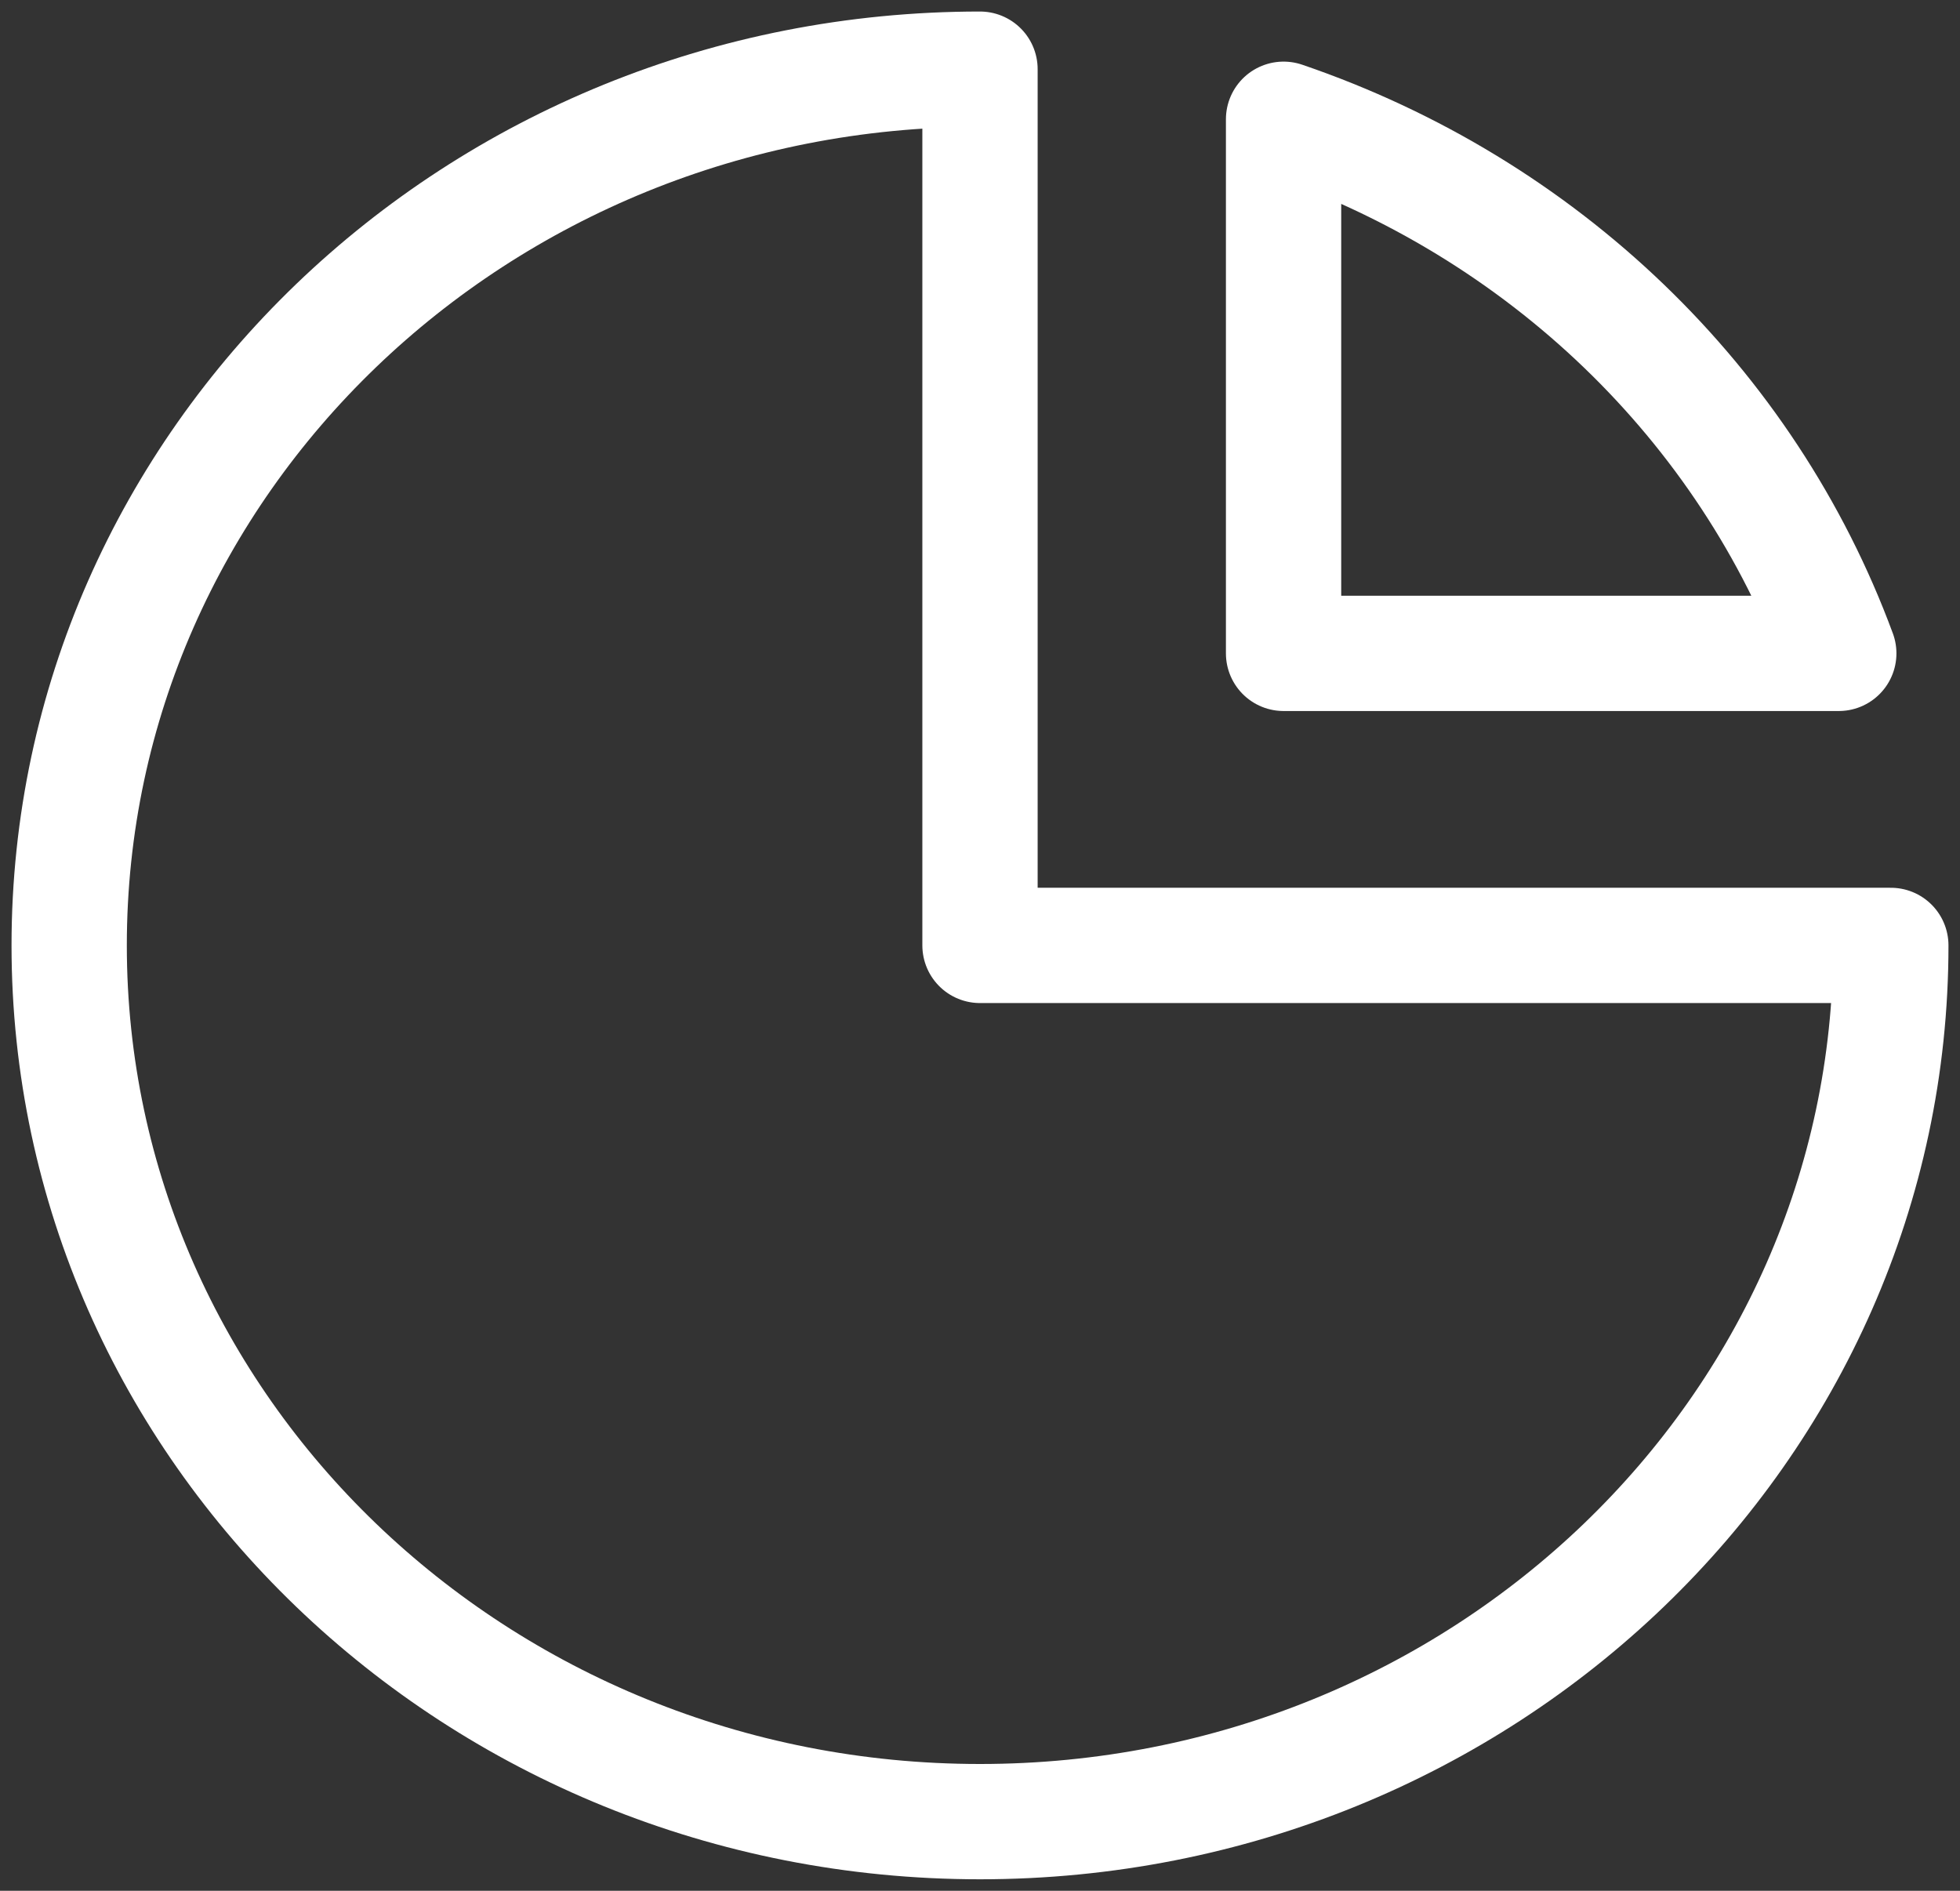
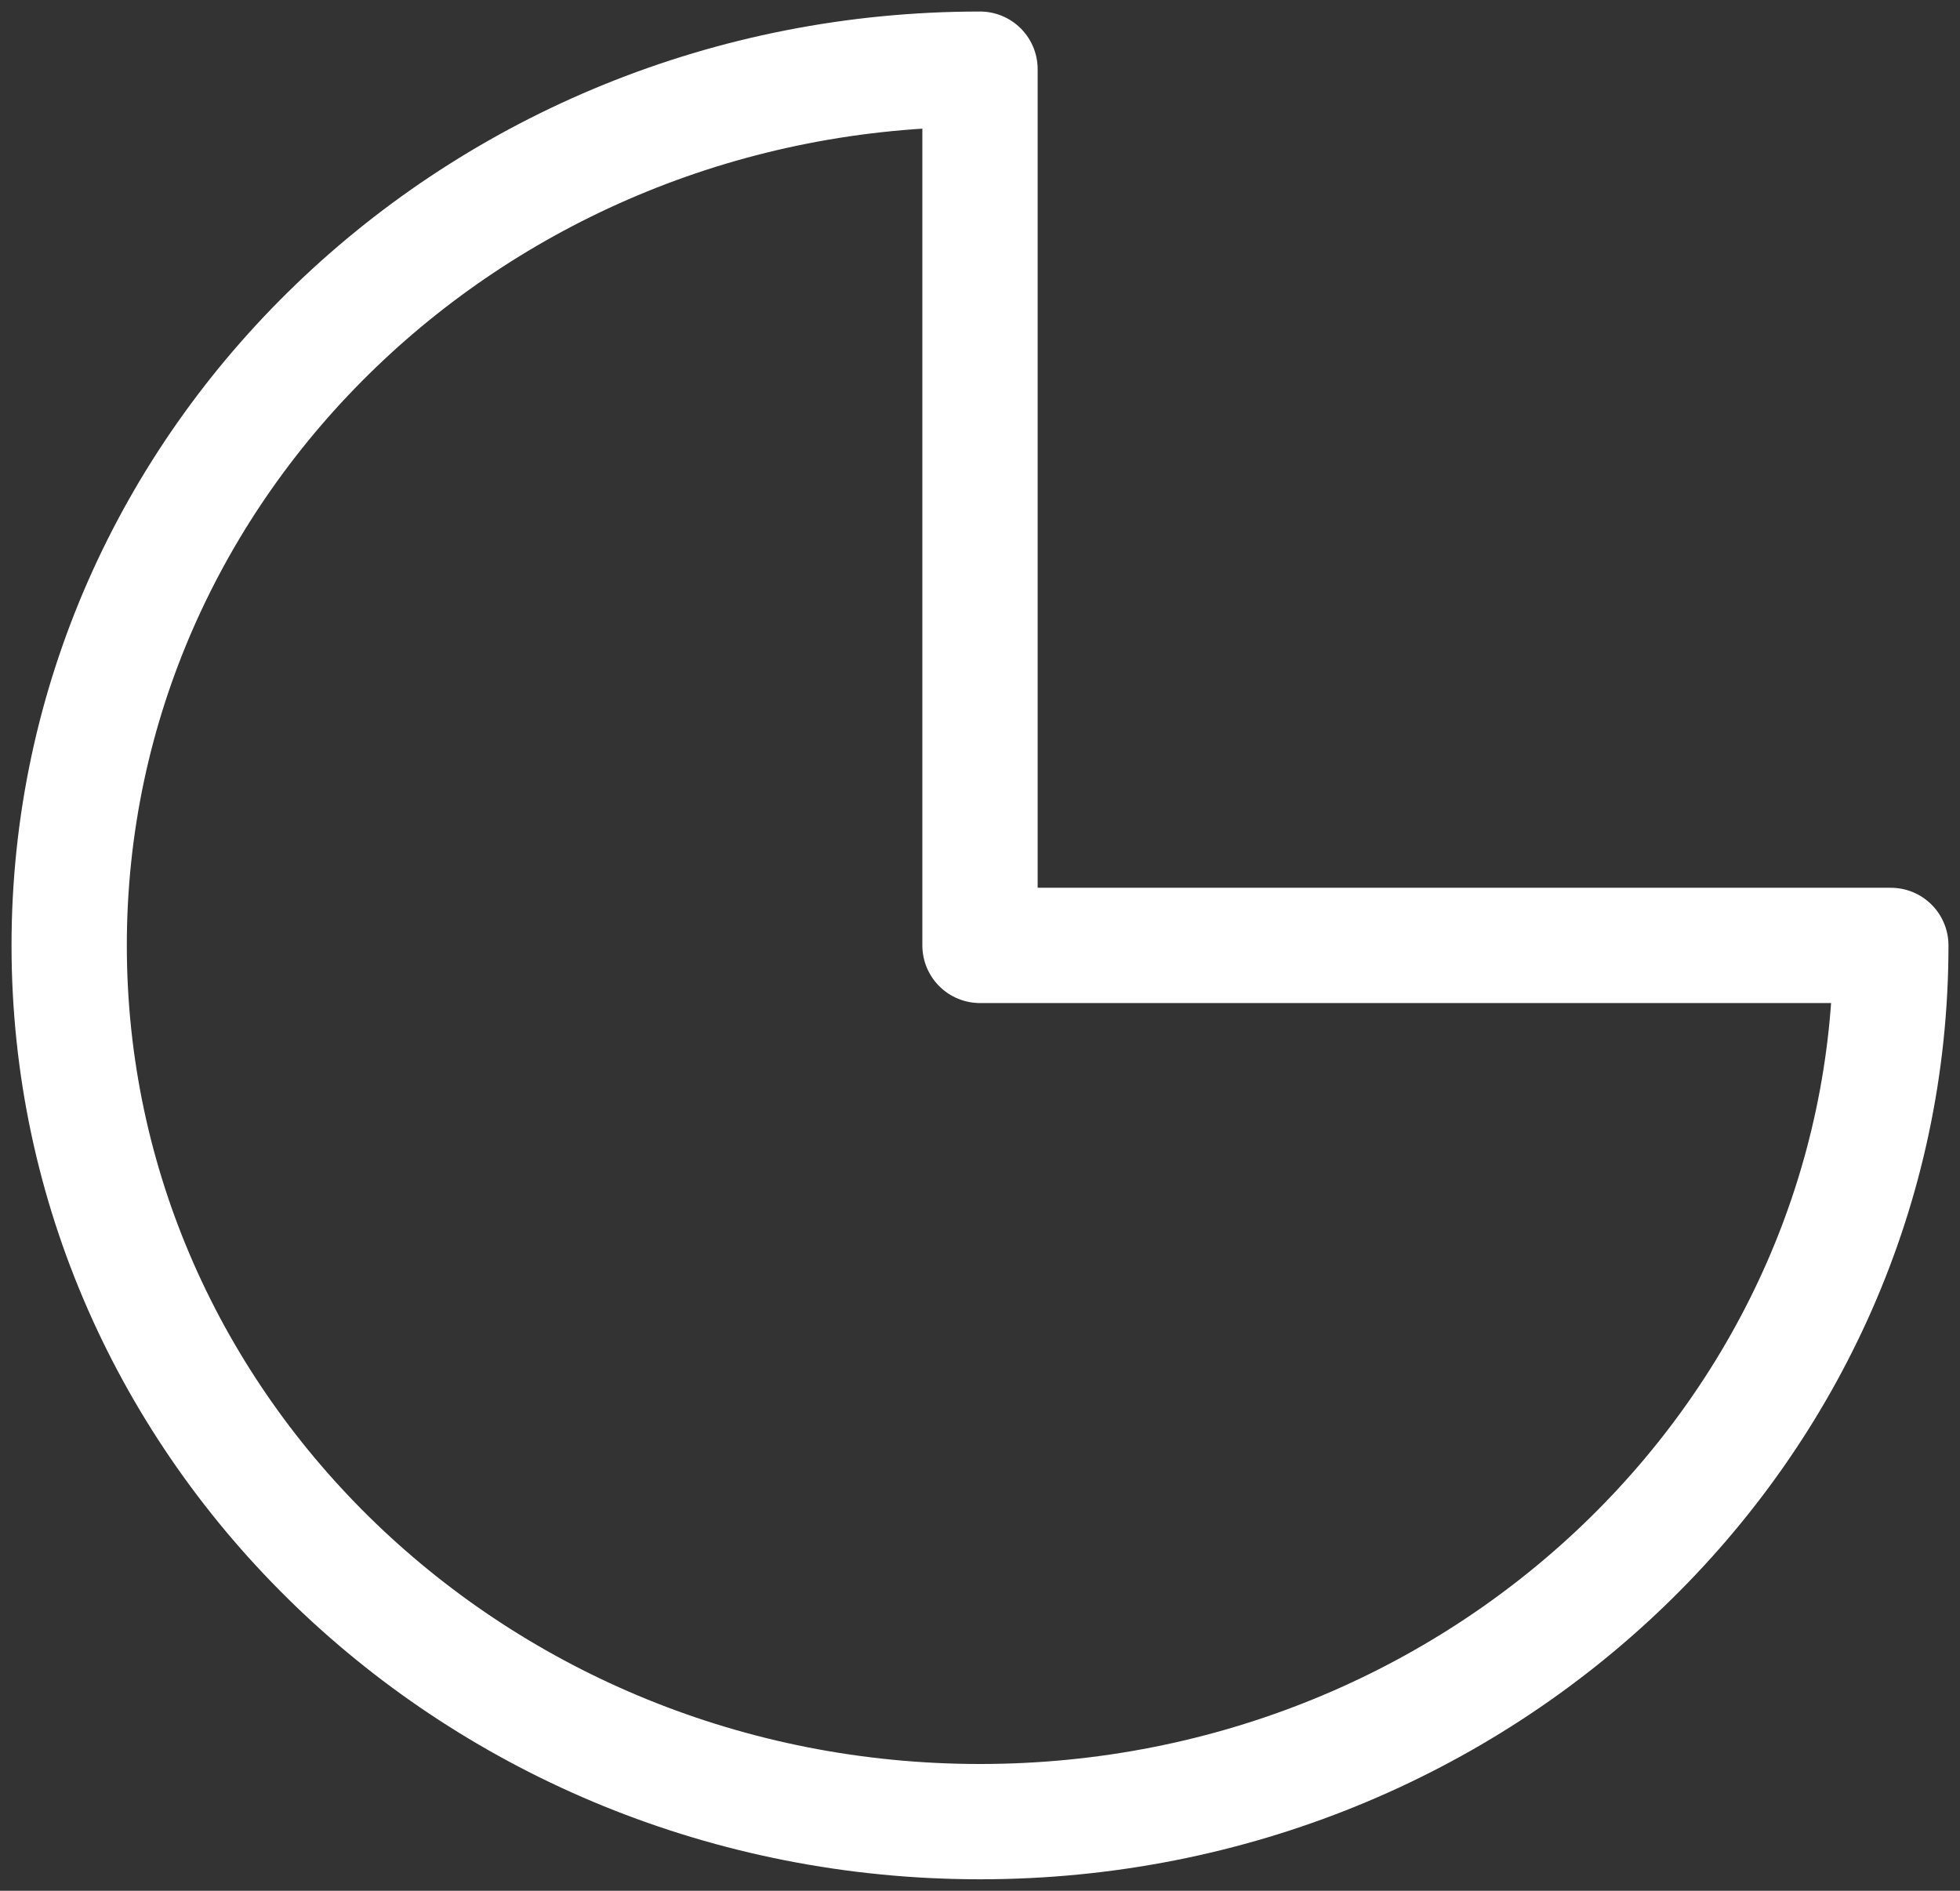
<svg xmlns="http://www.w3.org/2000/svg" width="85" height="82" viewBox="0 0 85 82" fill="none">
  <rect x="0" y="0" width="85" height="82" fill="#333333" stroke="none" />
  <path fill-rule="evenodd" clip-rule="evenodd" d="M42.5 79C64.315 79 82 61.987 82 41H42.5V3C20.685 3 3 20.013 3 41C3 61.987 20.685 79 42.5 79Z" stroke="white" stroke-width="5" stroke-linecap="round" stroke-linejoin="round" />
-   <path fill-rule="evenodd" clip-rule="evenodd" d="M55.665 28.335V5.172C66.907 9.011 75.752 17.52 79.743 28.335H55.665Z" stroke="white" stroke-width="5" stroke-linecap="round" stroke-linejoin="round" />
</svg>